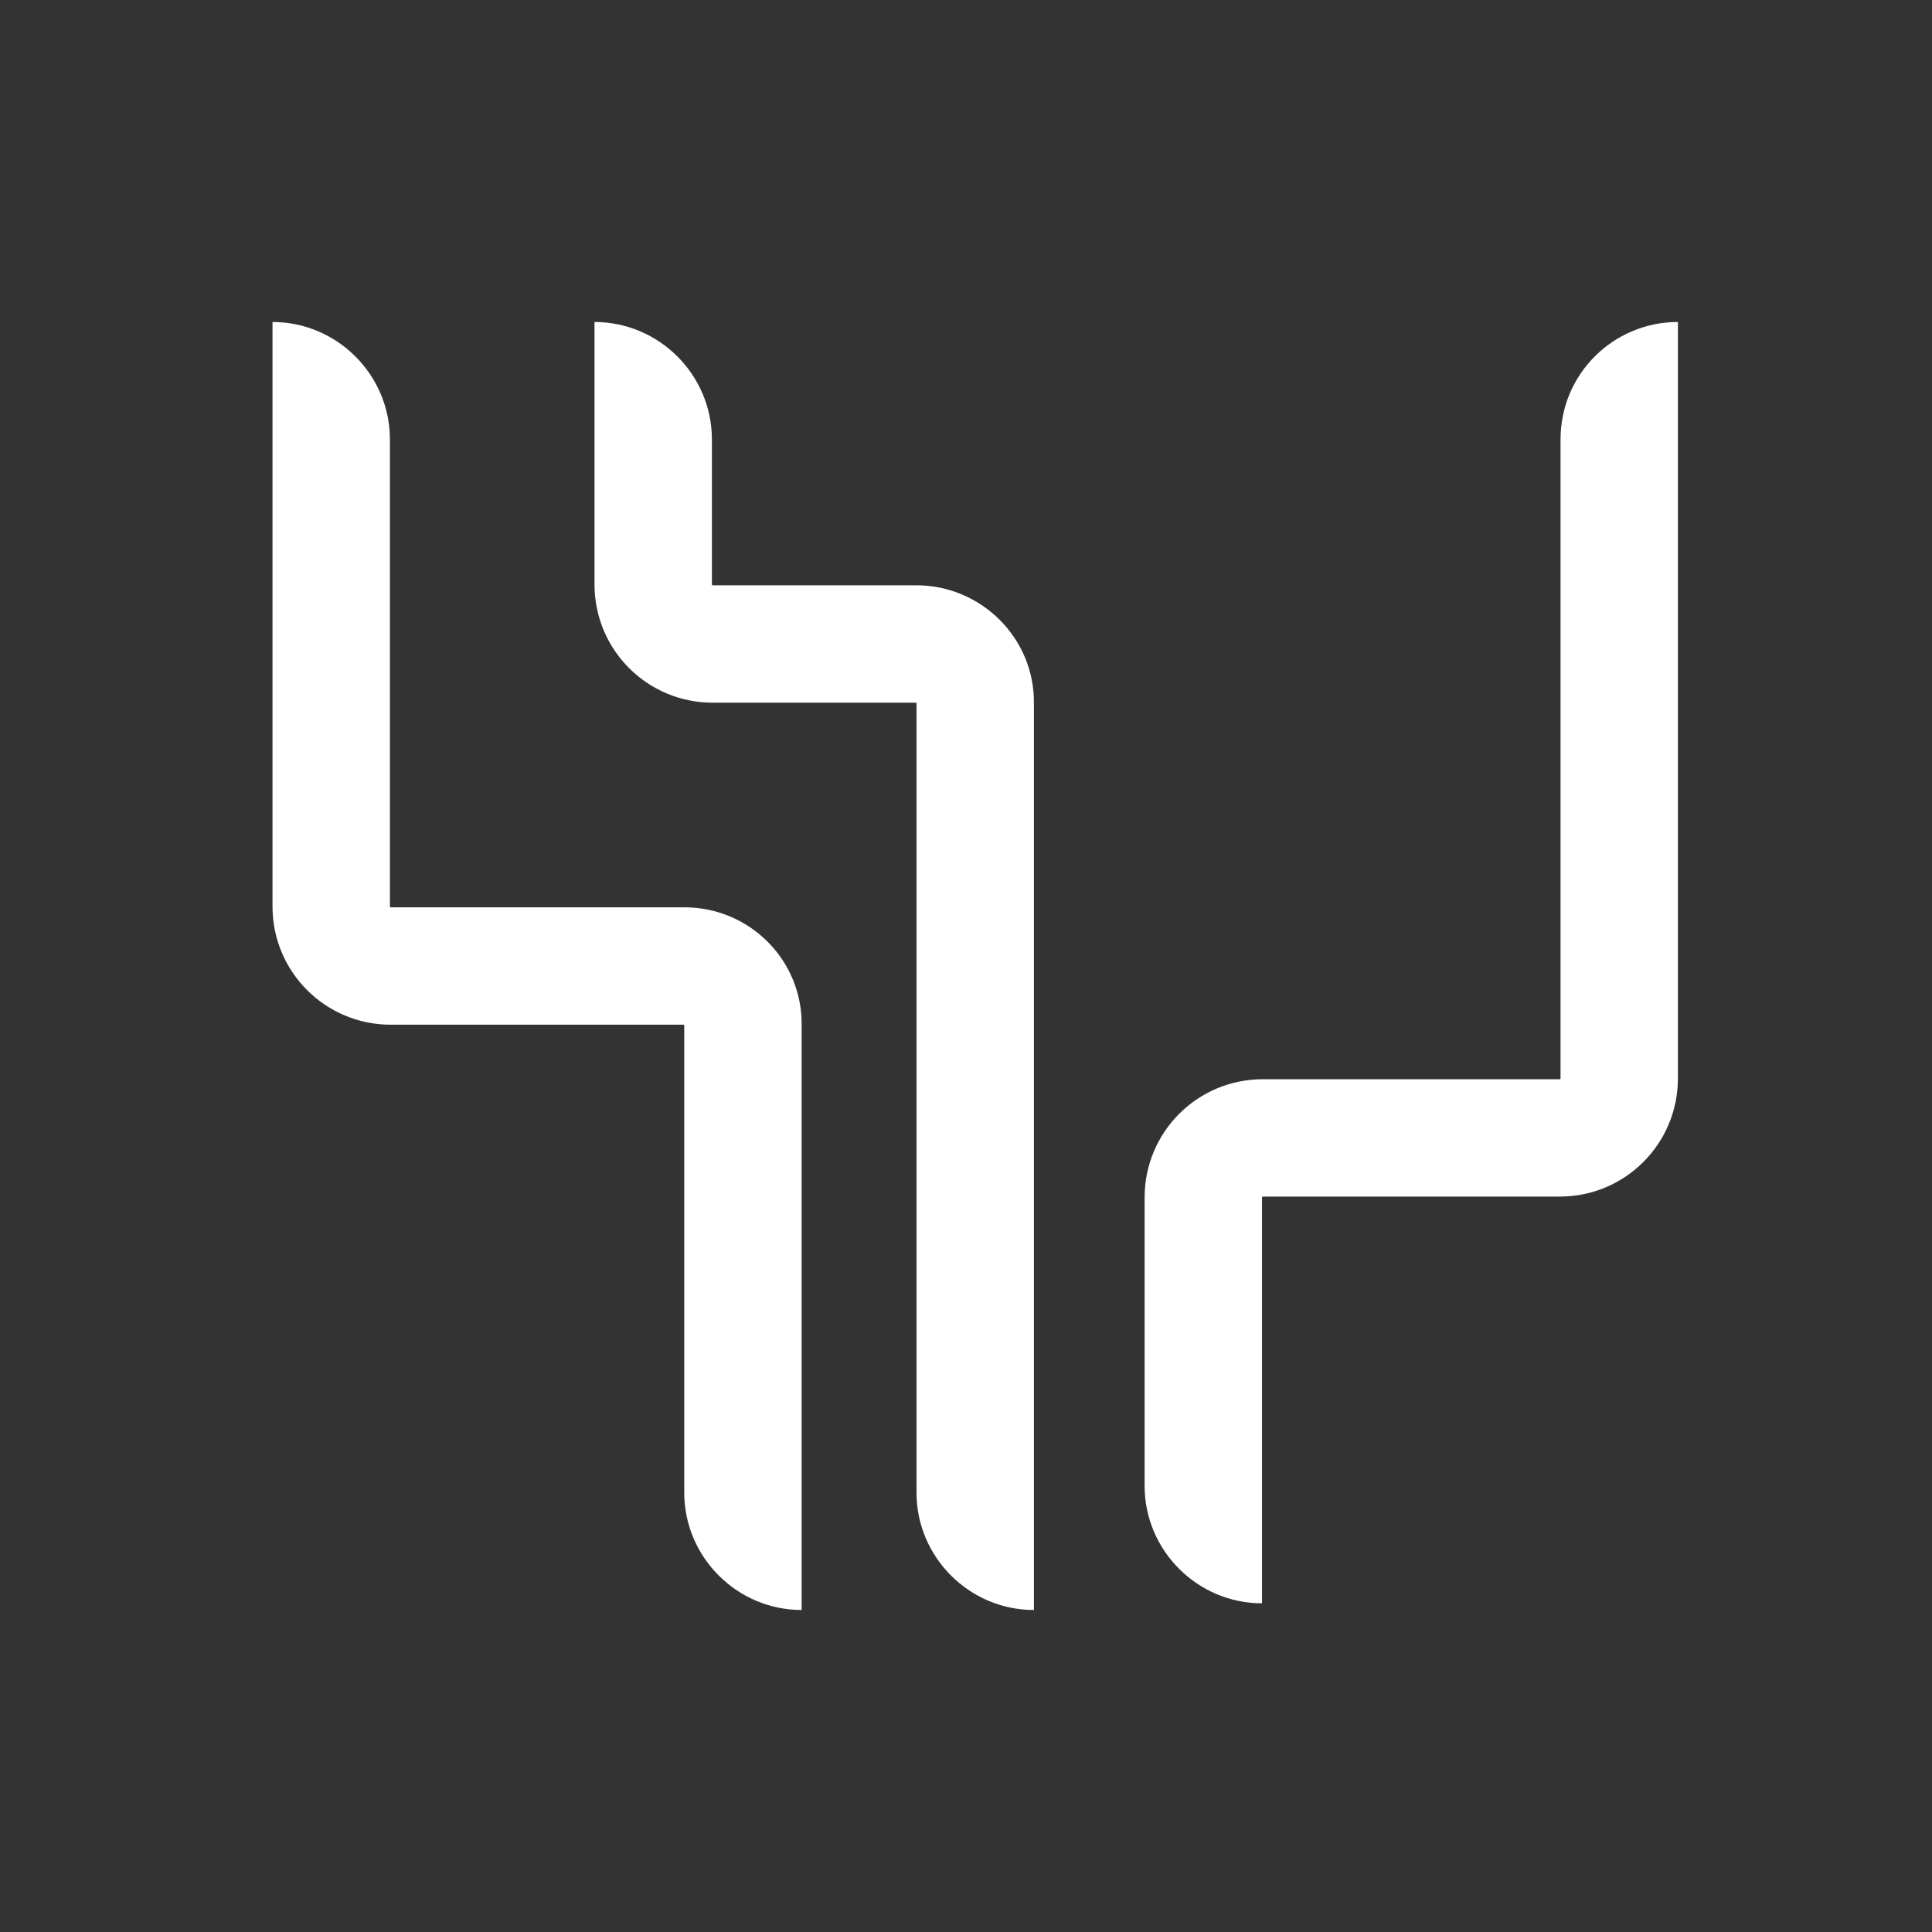
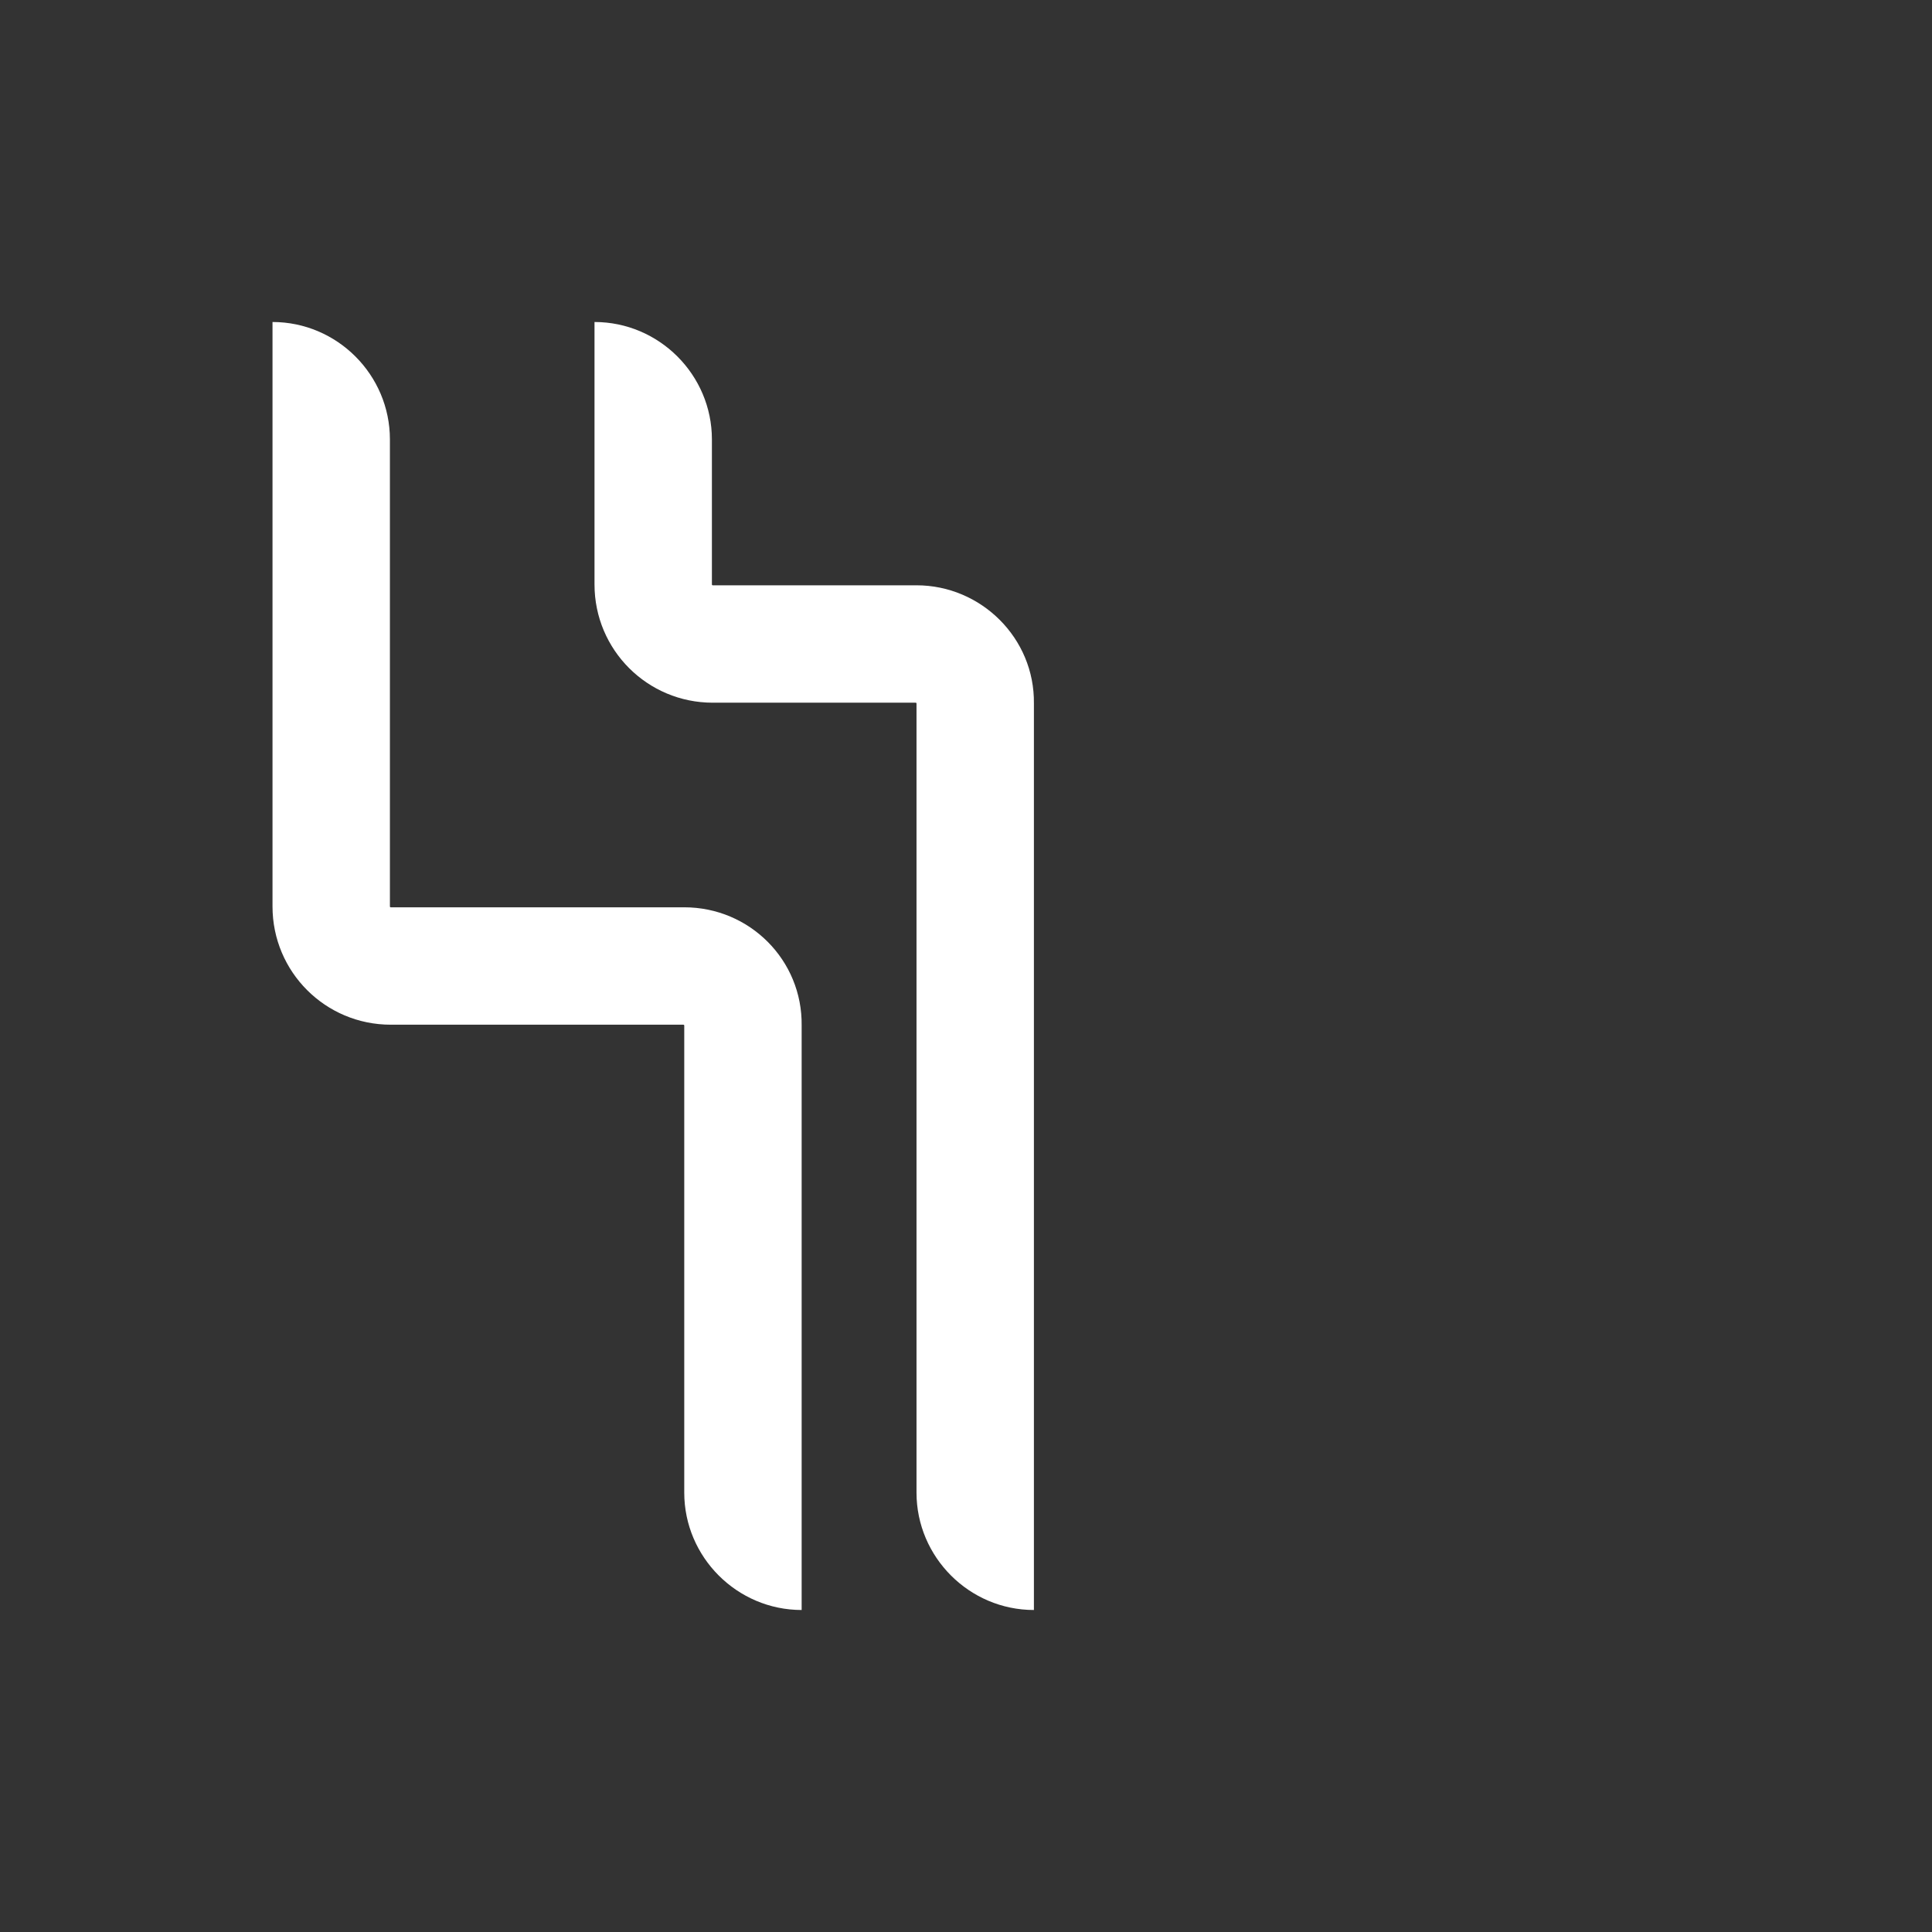
<svg xmlns="http://www.w3.org/2000/svg" width="60" height="60" viewBox="0 0 60 60" fill="none">
  <rect x="0" y="0" width="60" height="60" fill="#333333" stroke="none" />
  <path d="M21.25 28.177H12.135C12.135 28.177 12.109 28.177 12.109 28.151V13.646C12.109 11.641 10.469 10 8.463 10V28.151C8.463 30.182 10.104 31.823 12.135 31.823H21.224C21.224 31.823 21.25 31.823 21.25 31.849V46.354C21.25 48.359 22.891 50 24.896 50V31.849C24.922 29.818 23.281 28.177 21.25 28.177Z" fill="white" />
  <path d="M28.463 18.177H22.135C22.135 18.177 22.109 18.177 22.109 18.151V13.646C22.109 11.641 20.469 10 18.463 10V18.151C18.463 20.182 20.104 21.823 22.135 21.823H28.438C28.438 21.823 28.463 21.823 28.463 21.849V46.354C28.463 48.359 30.104 50 32.109 50V21.849C32.135 19.818 30.469 18.177 28.463 18.177Z" fill="white" />
-   <path d="M48.464 13.646V33.49C48.464 33.49 48.464 33.516 48.438 33.516H39.219C37.188 33.516 35.547 35.156 35.547 37.188V46.146C35.547 48.151 37.188 49.792 39.193 49.792V37.188C39.193 37.188 39.193 37.161 39.219 37.161H48.438C50.469 37.161 52.109 35.521 52.109 33.49V10C50.104 10 48.464 11.615 48.464 13.646Z" fill="white" />
</svg>